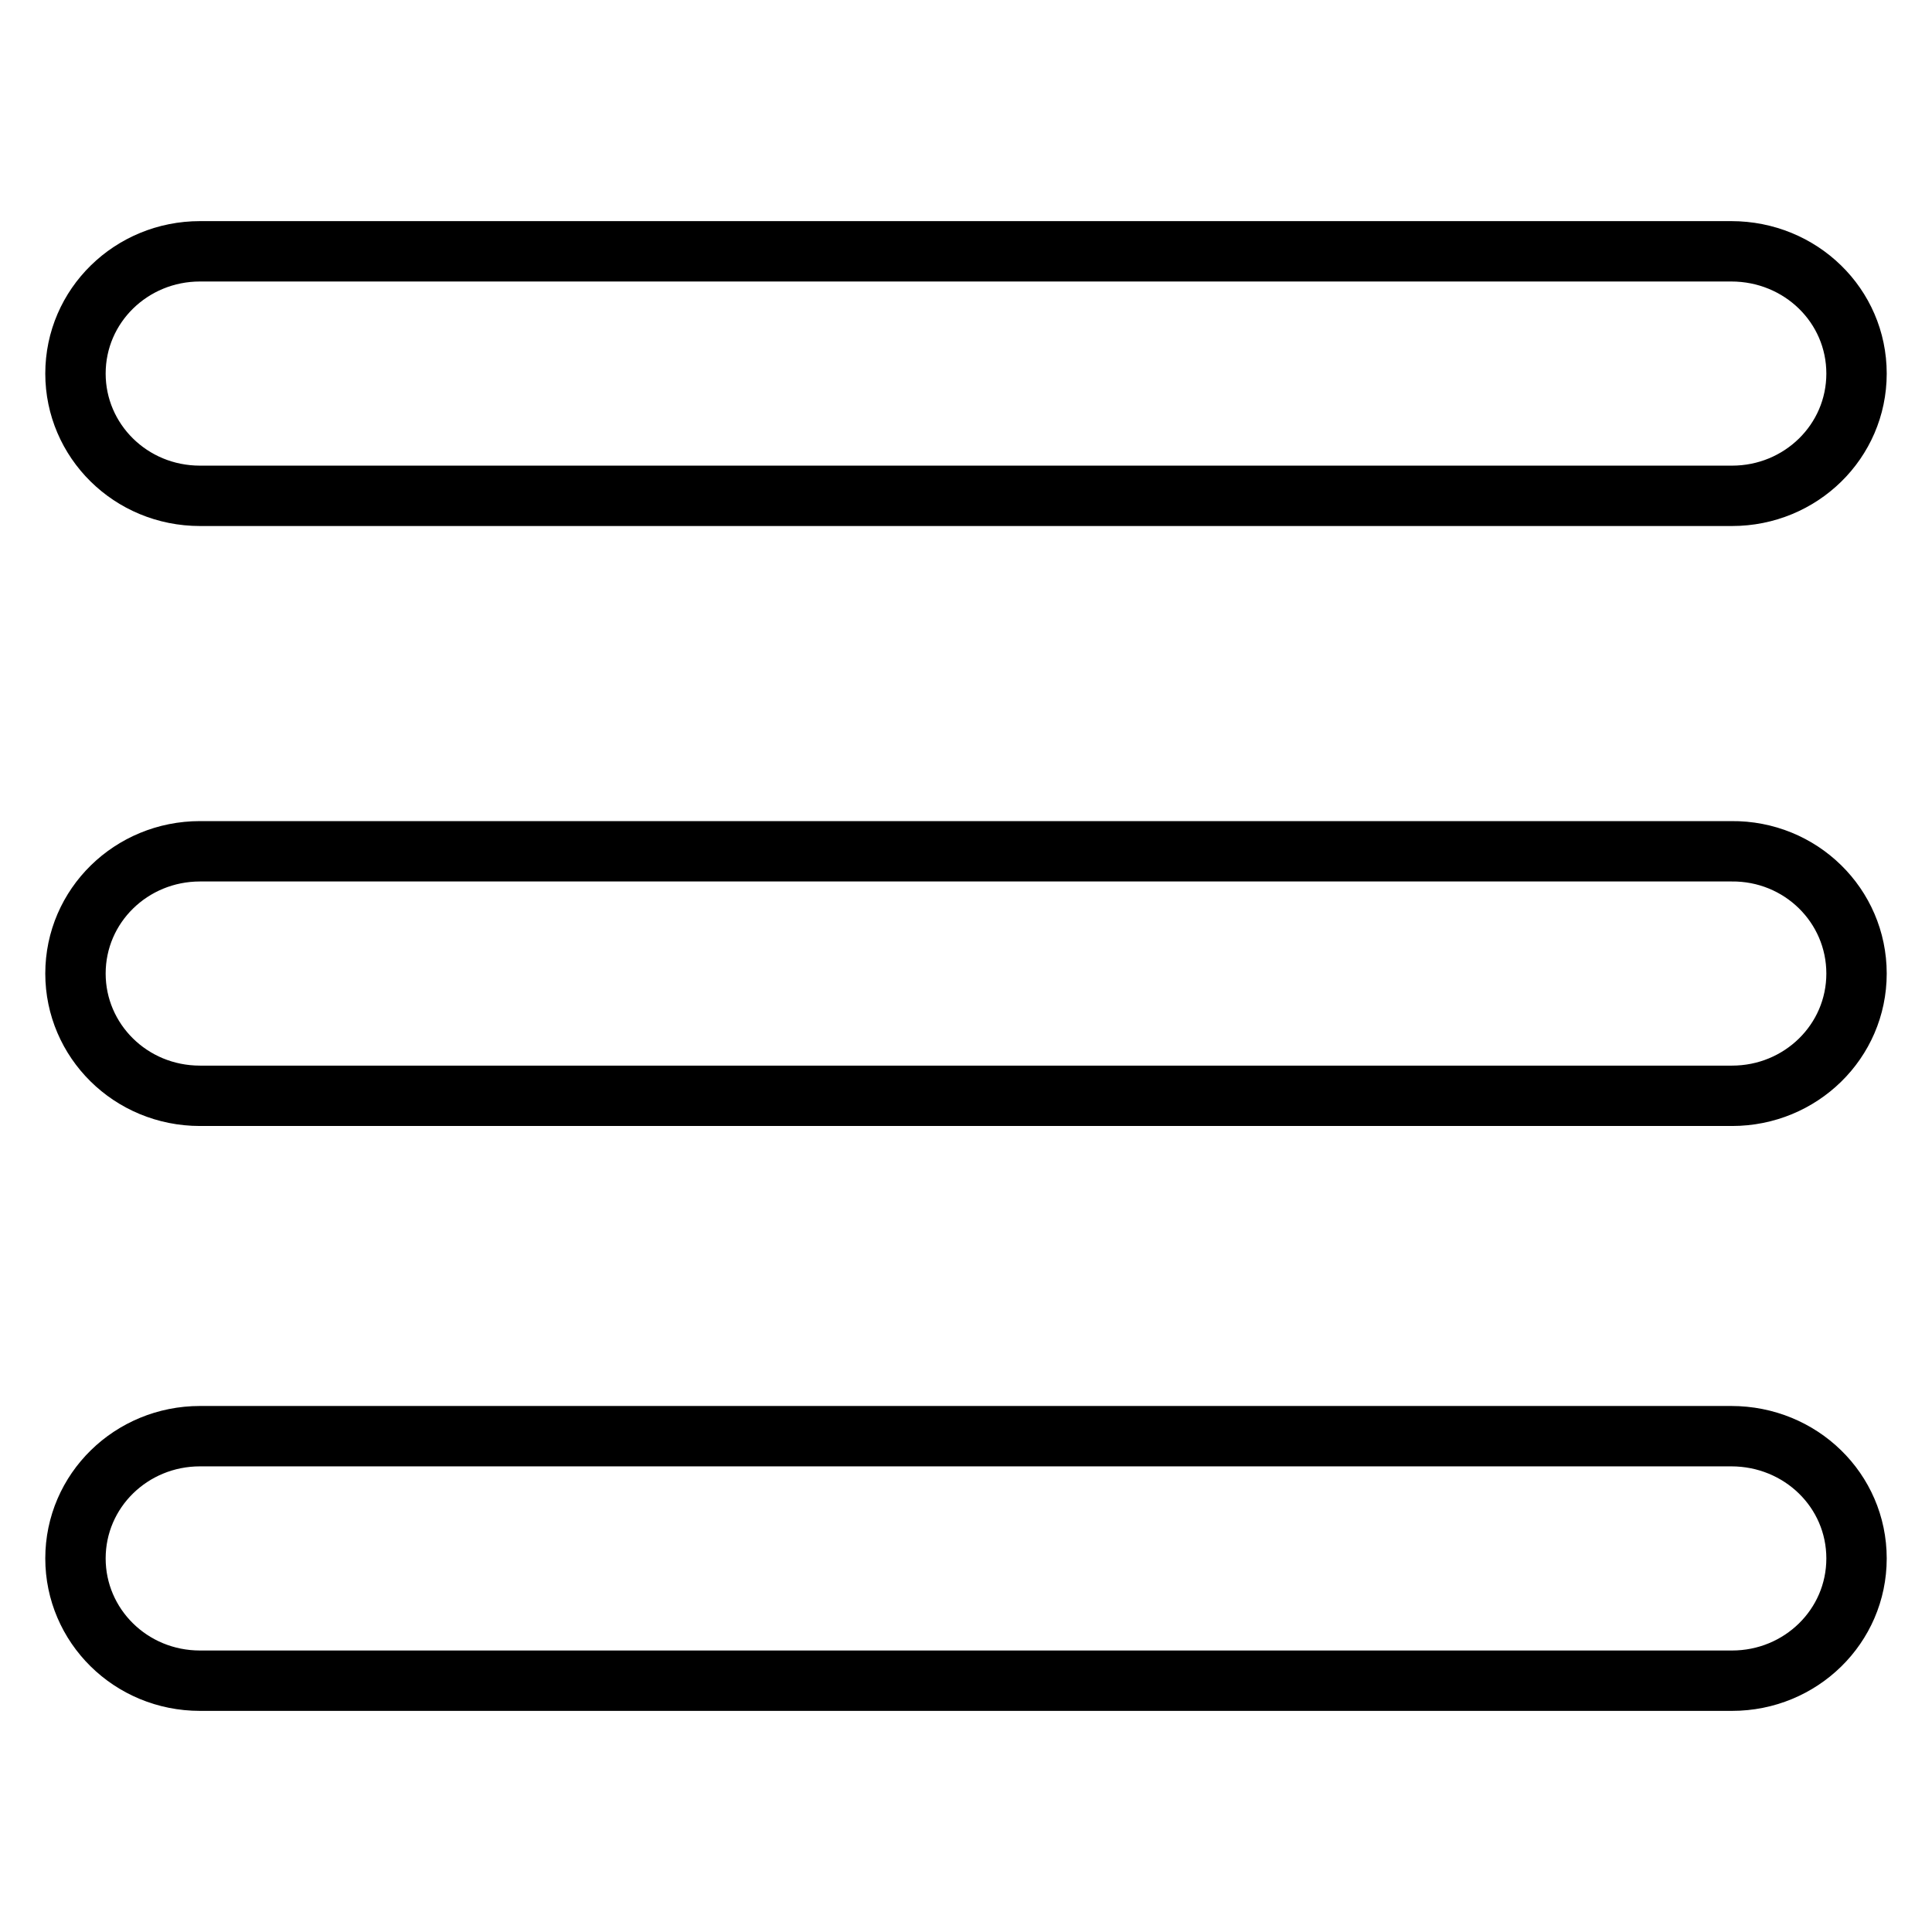
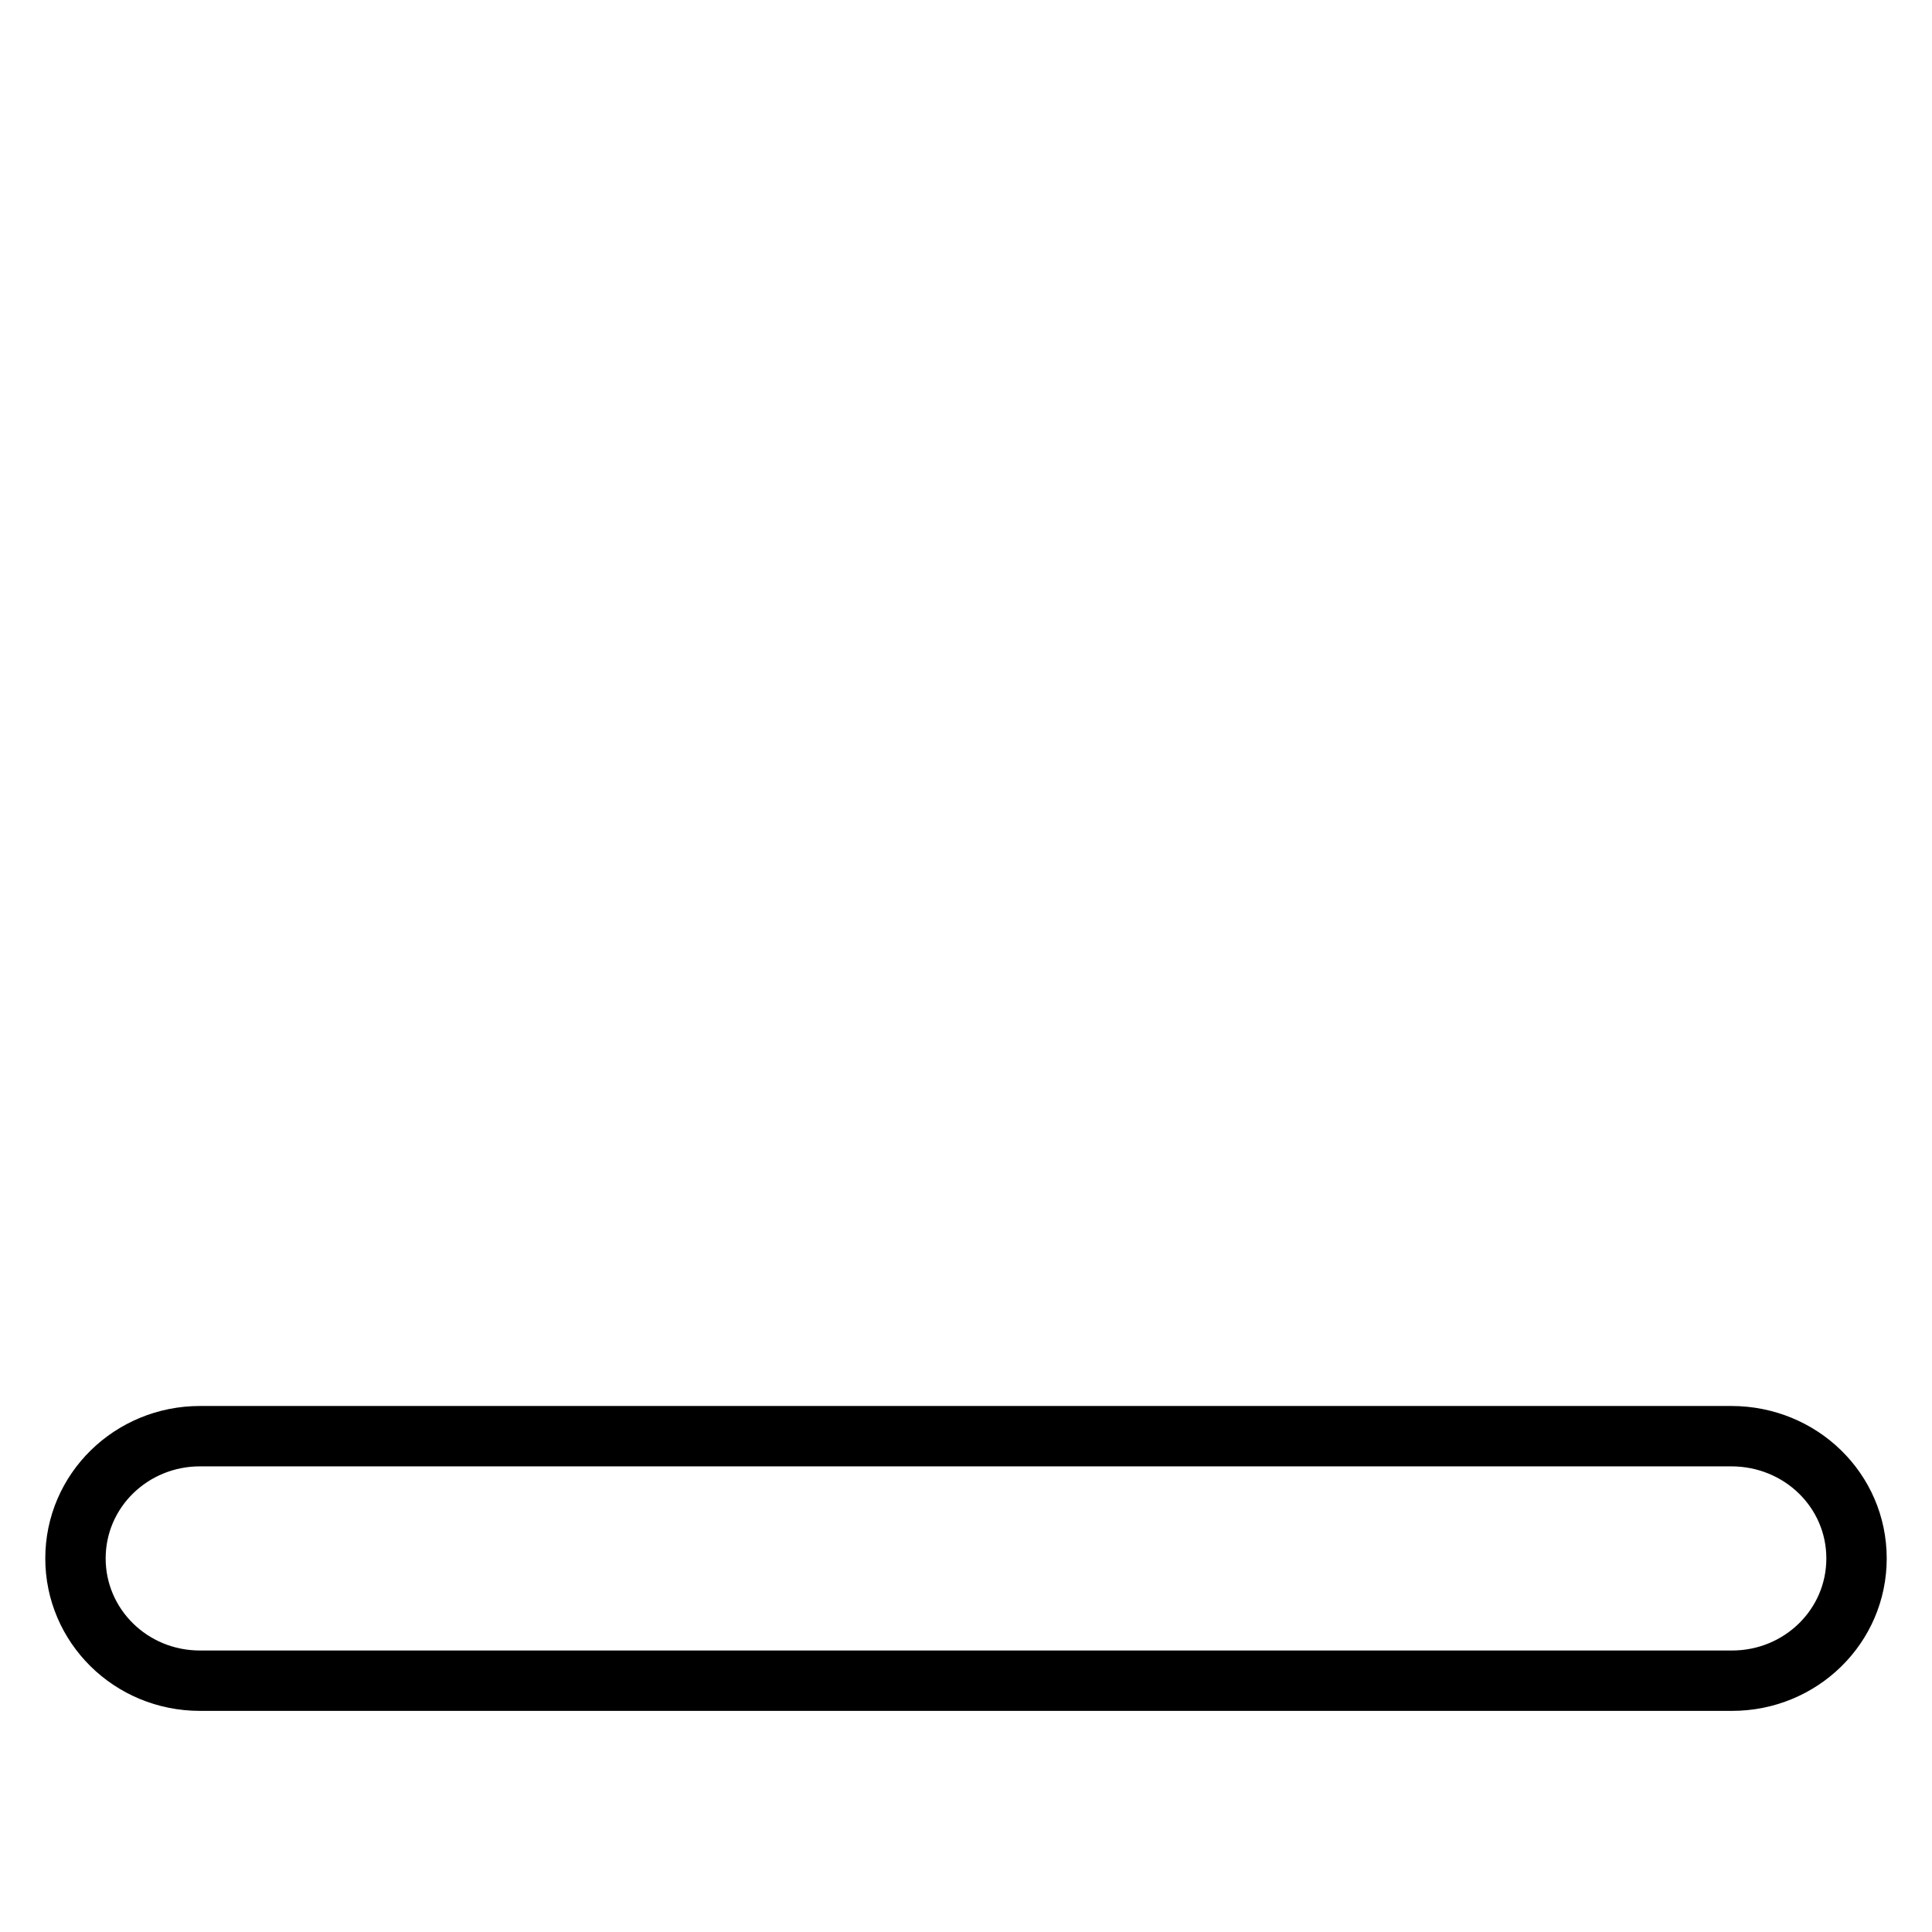
<svg xmlns="http://www.w3.org/2000/svg" version="1.1" x="0px" y="0px" viewBox="0 0 256 256" enable-background="new 0 0 256 256" xml:space="preserve">
  <g>
    <g>
-       <path stroke-width="8" fill-opacity="0" stroke="#000000" d="M246,49.5c0,9-7.4,16.2-16.5,16.2H26.5c-9.2,0-16.5-7.3-16.5-16.2l0,0c0-9,7.4-16.2,16.5-16.2h202.9C238.6,33.3,246,40.5,246,49.5L246,49.5z" />
-       <path stroke-width="8" fill-opacity="0" stroke="#000000" d="M246,206.5c0,9-7.4,16.2-16.5,16.2H26.5c-9.2,0-16.5-7.3-16.5-16.2l0,0c0-9,7.4-16.2,16.5-16.2h202.9C238.6,190.3,246,197.5,246,206.5L246,206.5z" />
-       <path stroke-width="8" fill-opacity="0" stroke="#000000" d="M246,129c0,9-7.4,16.2-16.5,16.2H26.5c-9.2,0-16.5-7.3-16.5-16.2l0,0c0-9,7.4-16.2,16.5-16.2h202.9C238.6,112.7,246,120,246,129L246,129z" />
+       <path stroke-width="8" fill-opacity="0" stroke="#000000" d="M246,206.5c0,9-7.4,16.2-16.5,16.2H26.5c-9.2,0-16.5-7.3-16.5-16.2c0-9,7.4-16.2,16.5-16.2h202.9C238.6,190.3,246,197.5,246,206.5L246,206.5z" />
    </g>
  </g>
</svg>